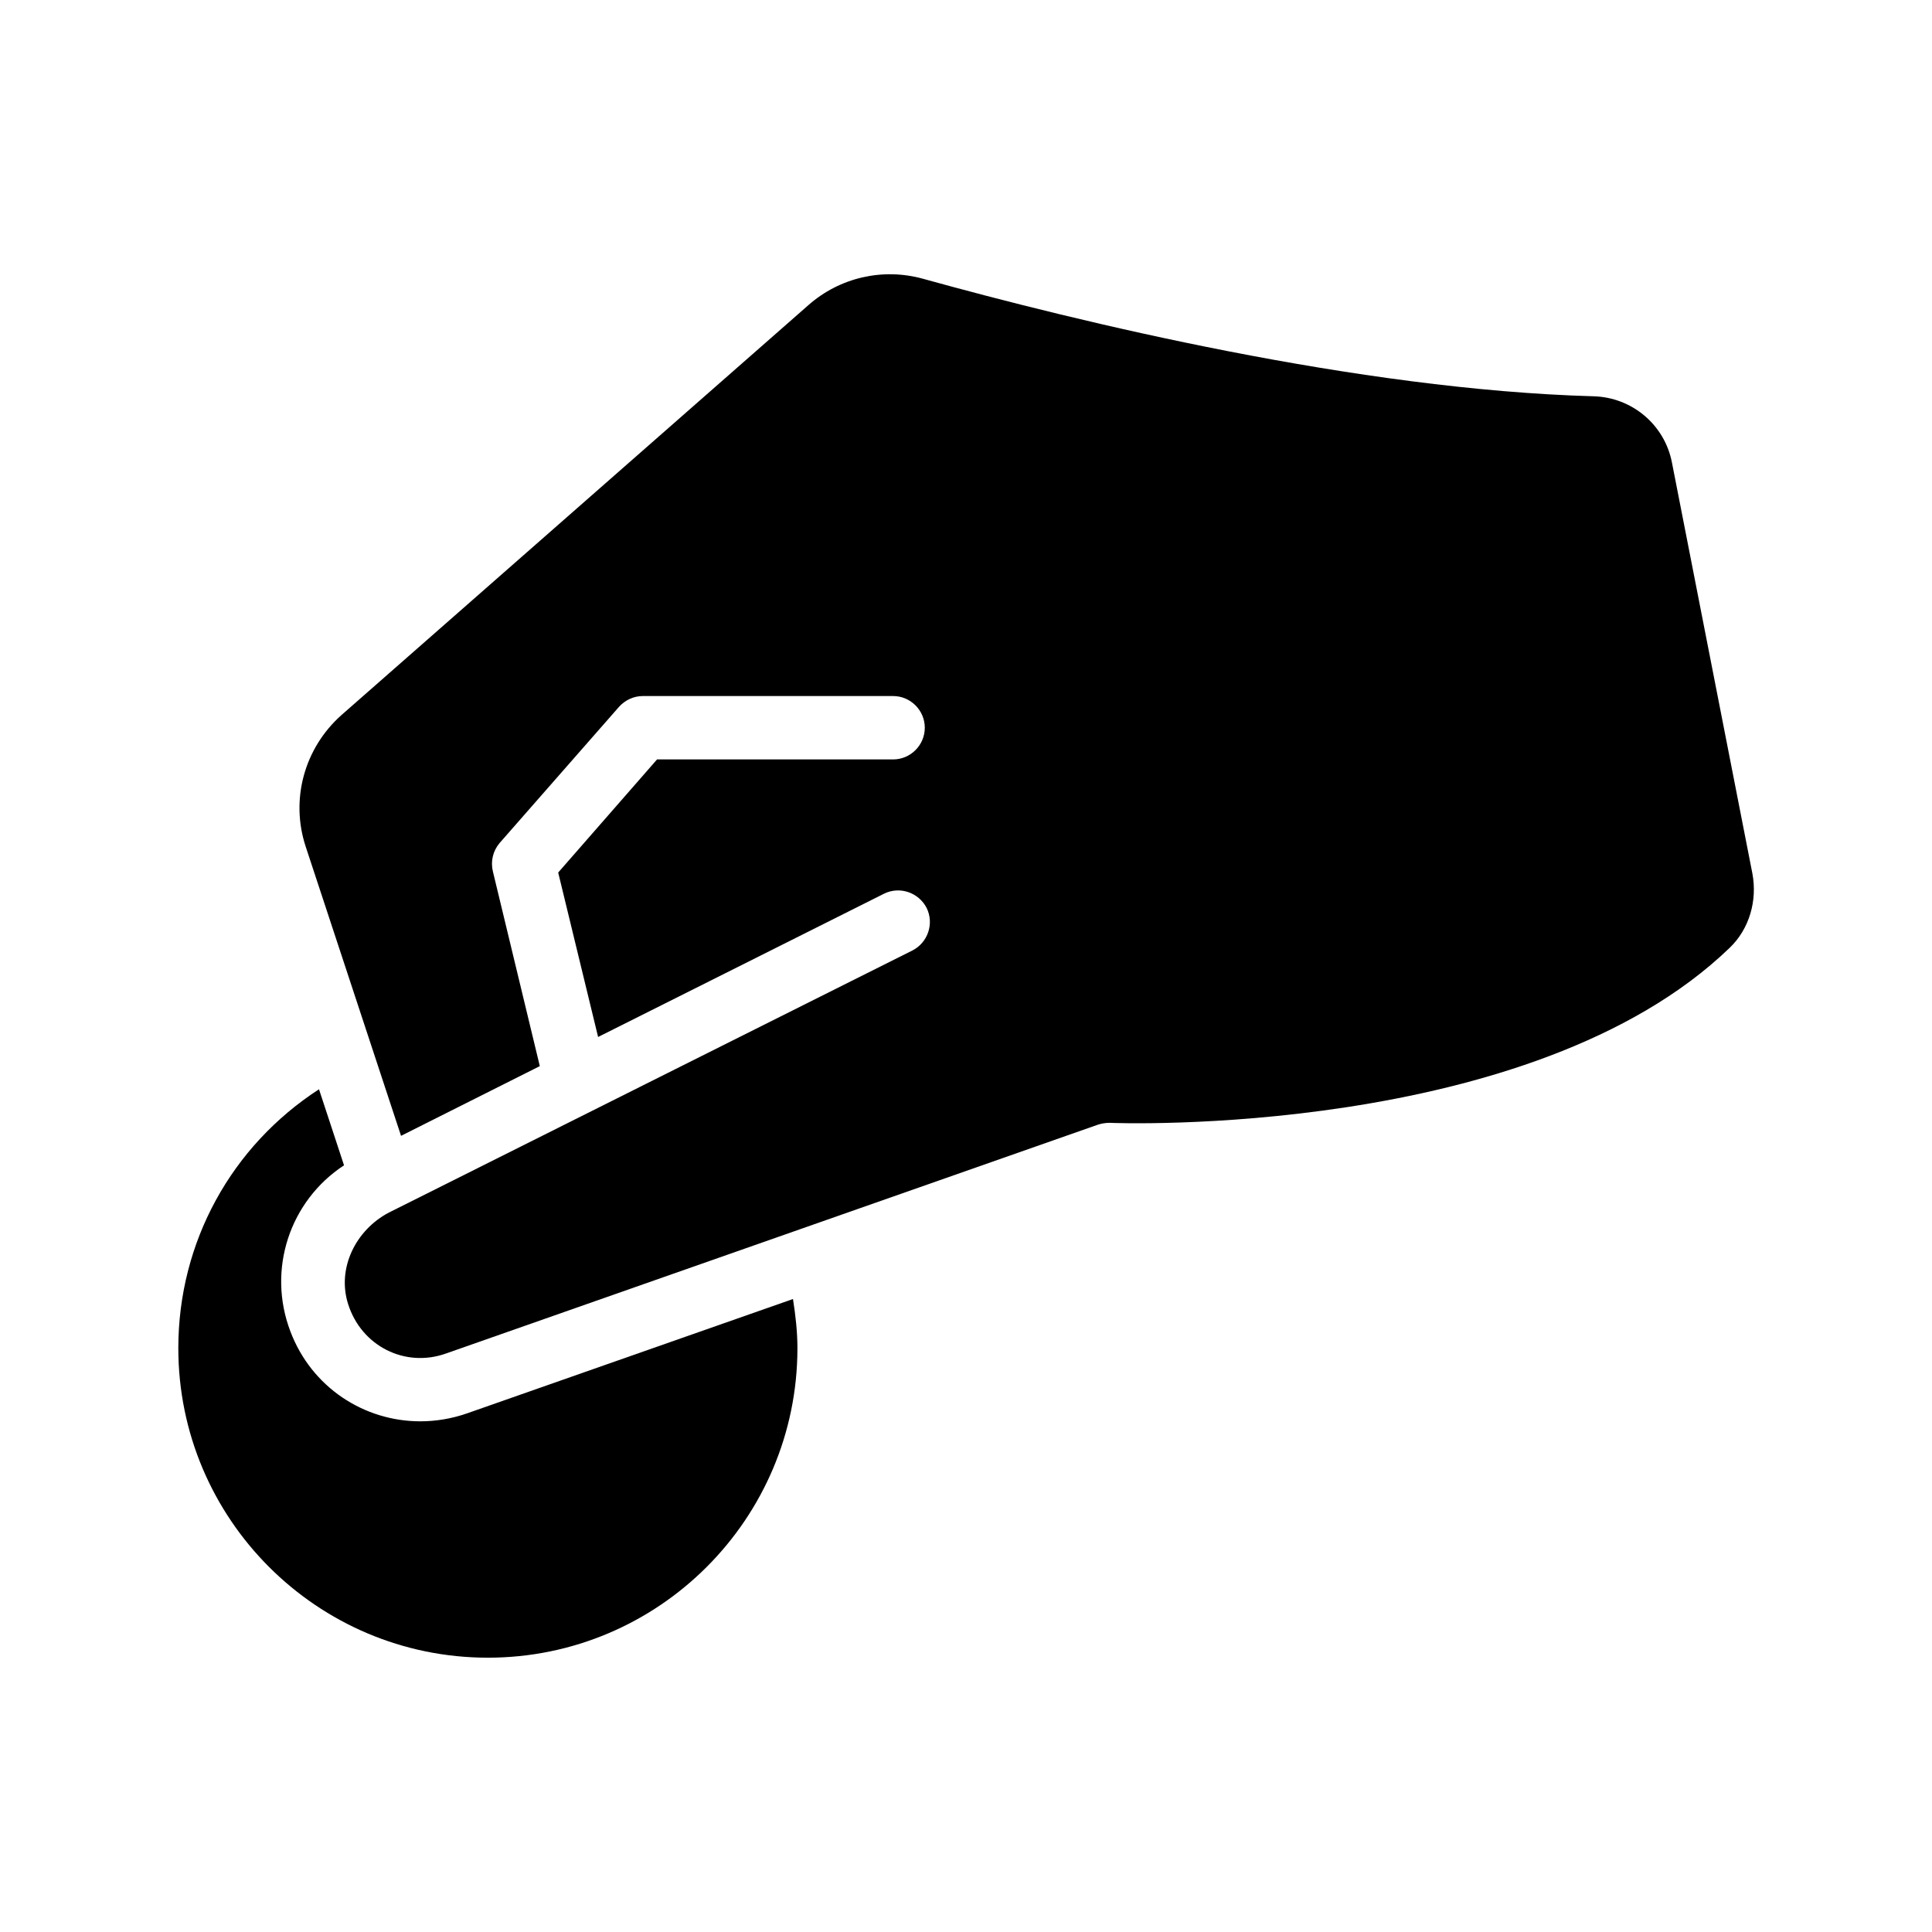
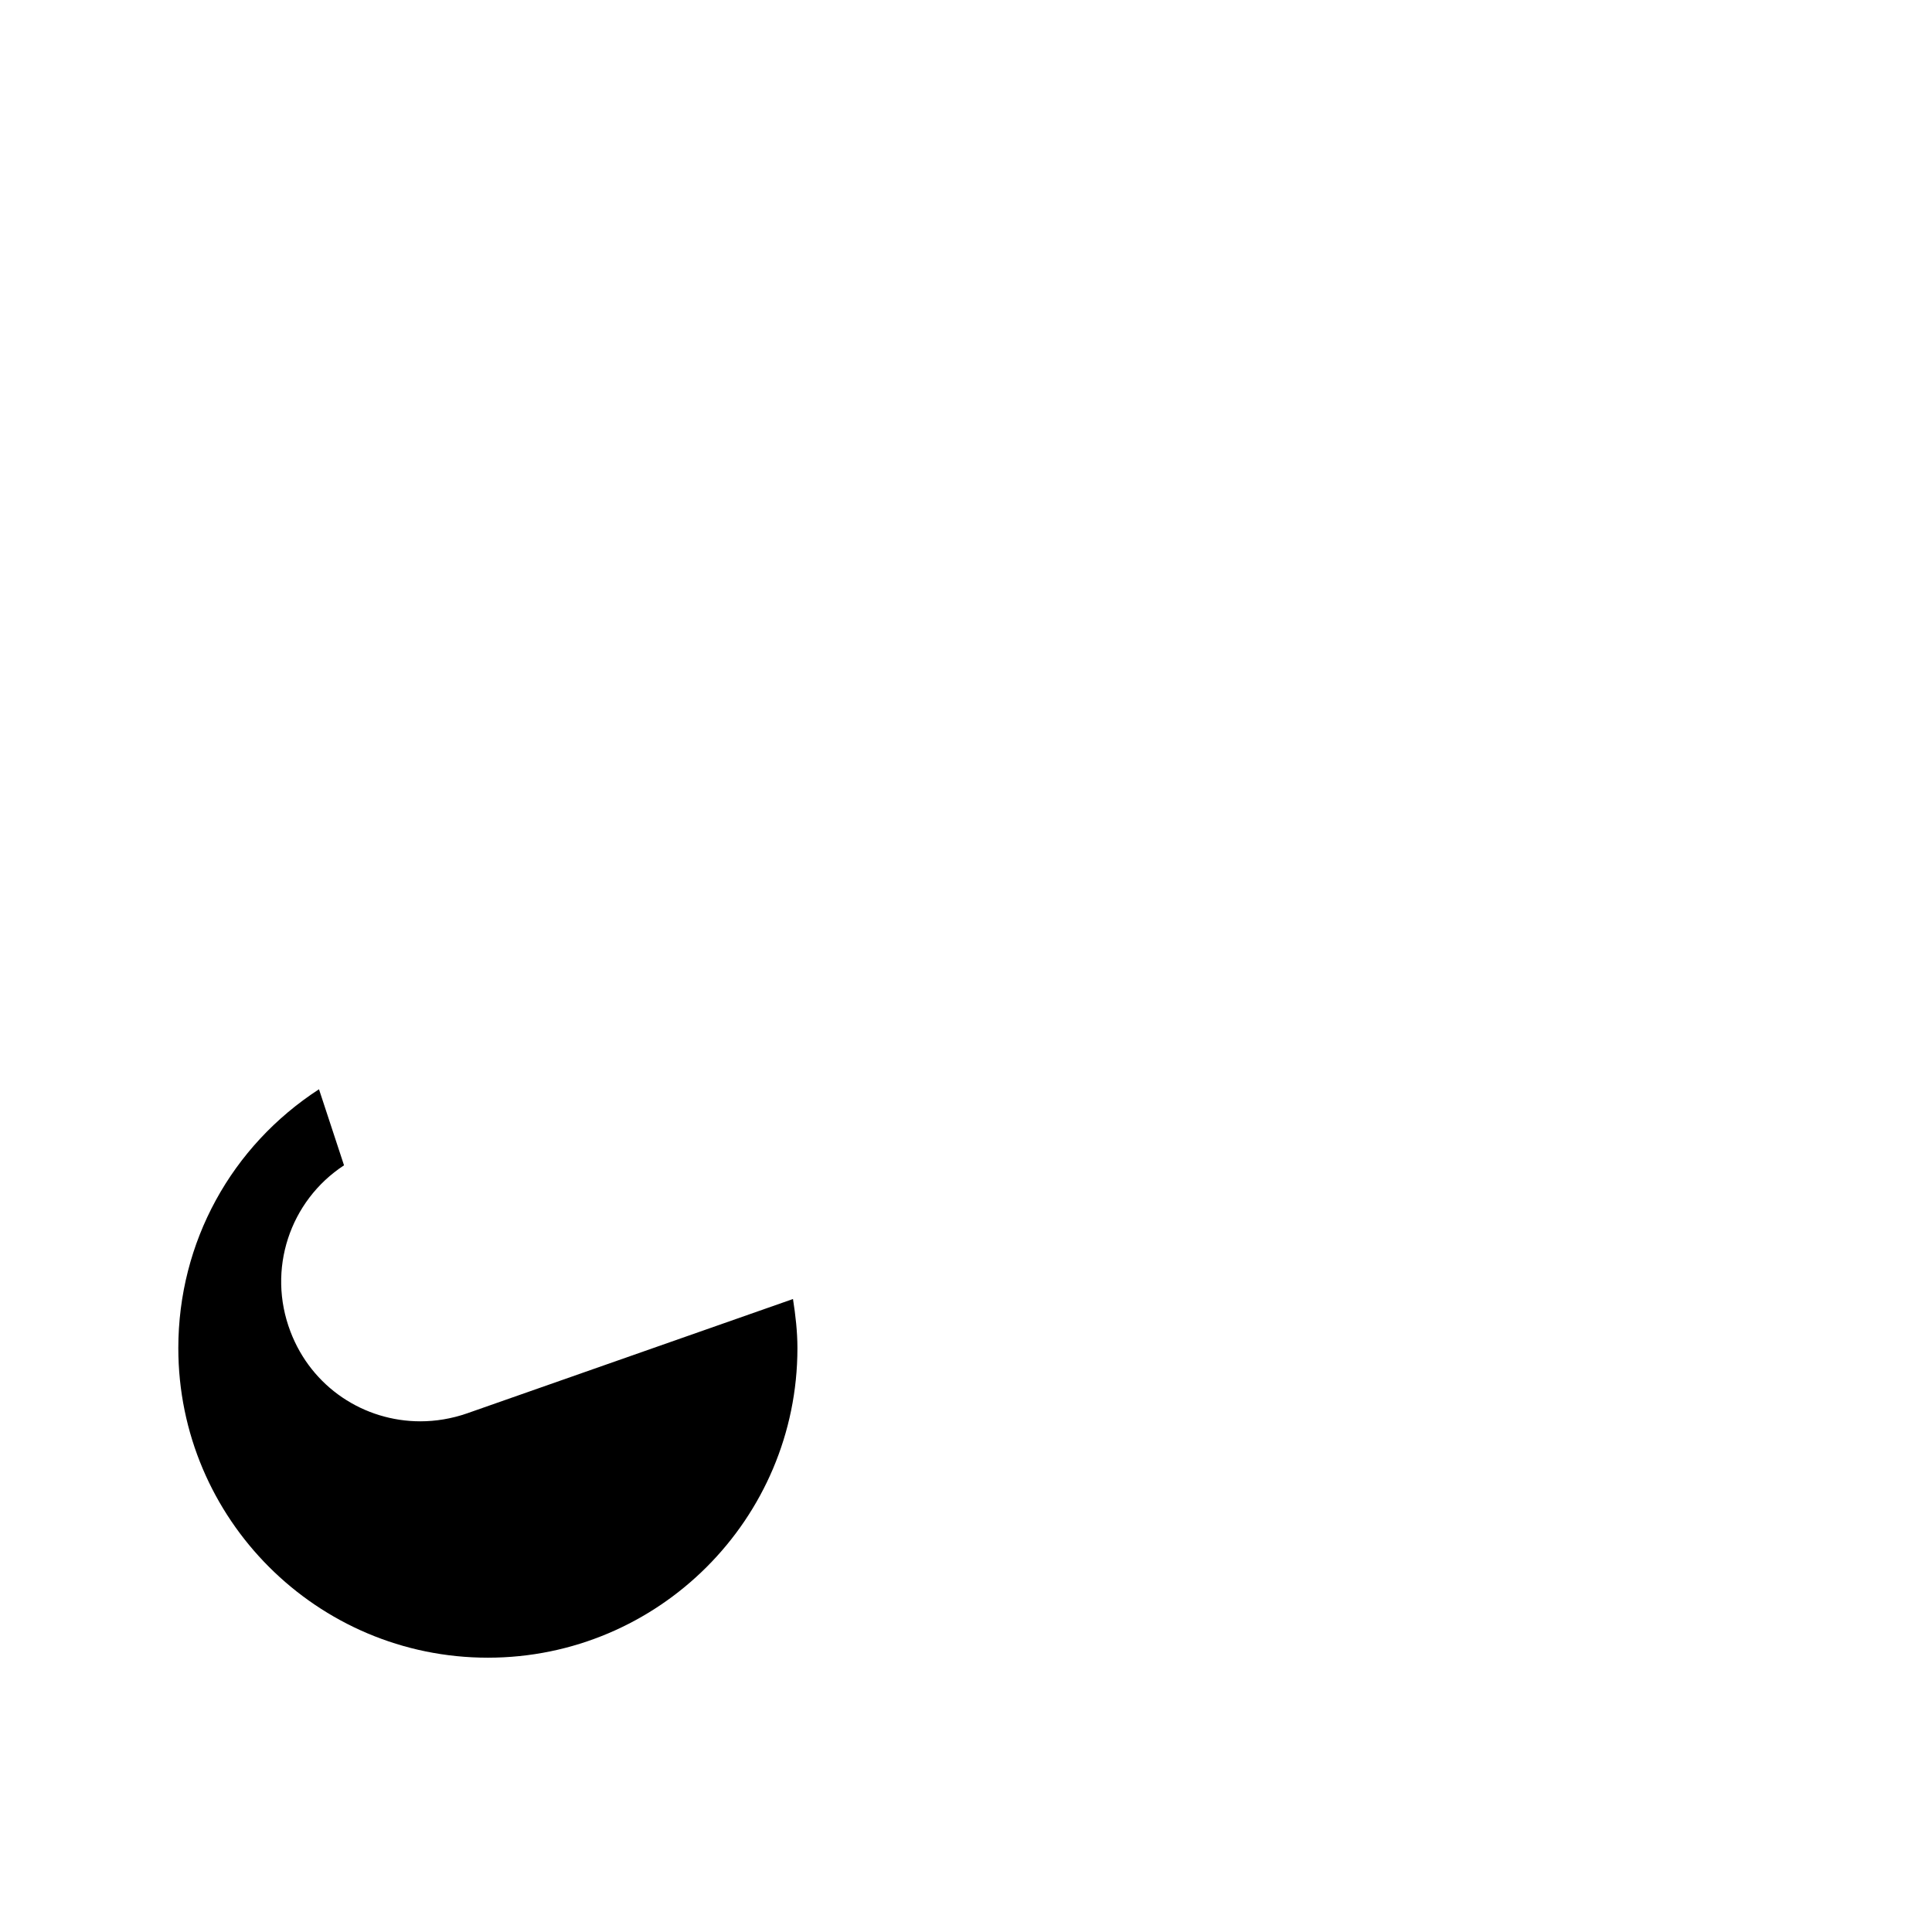
<svg xmlns="http://www.w3.org/2000/svg" fill="#000000" width="800px" height="800px" version="1.1" viewBox="144 144 512 512">
  <g>
    <path d="m235.17 452.82-6.633-20.152c-23.176 15.031-37.281 40.473-37.281 68.602 0 45.258 36.777 82.035 82.035 82.035 45.258 0 82.035-36.777 82.035-82.035 0-4.367-0.504-8.734-1.176-13.016l-86.402 30.312c-4.113 1.426-8.312 2.098-12.344 2.098-14.945 0-28.801-8.984-34.426-23.762-6.297-16.457-0.168-34.68 14.191-44.082z" />
-     <path d="m587.08 266.57c-1.93-9.992-10.578-17.297-20.824-17.551-62.387-1.762-136.2-19.648-177.68-31.152-10.664-2.938-22-0.336-30.312 6.969l-123.77 108.66c-9.824 8.734-13.602 22.336-9.488 34.848l25.273 76.664 36.777-18.473-12.426-51.555c-0.672-2.688 0-5.457 1.762-7.559l31.656-36.105c1.594-1.762 3.863-2.856 6.297-2.856h66.336c4.617 0 8.398 3.777 8.398 8.398 0 4.617-3.777 8.398-8.398 8.398h-62.555l-26.199 29.977 10.578 43.578 75.738-37.953c4.199-2.098 9.238-0.336 11.336 3.777 2.016 4.113 0.336 9.152-3.777 11.25l-136.53 68.352c-0.168 0.082-0.25 0.168-0.336 0.168l-1.848 0.922c-8.816 4.617-13.855 14.777-10.832 24.266 3.527 11.168 15.113 16.961 25.945 13.098l172.72-60.625c1.008-0.336 2.098-0.504 3.191-0.504 1.176 0.082 111.68 4.281 164.24-46.352 5.289-5.039 7.391-12.594 6.047-19.734z" />
  </g>
</svg>